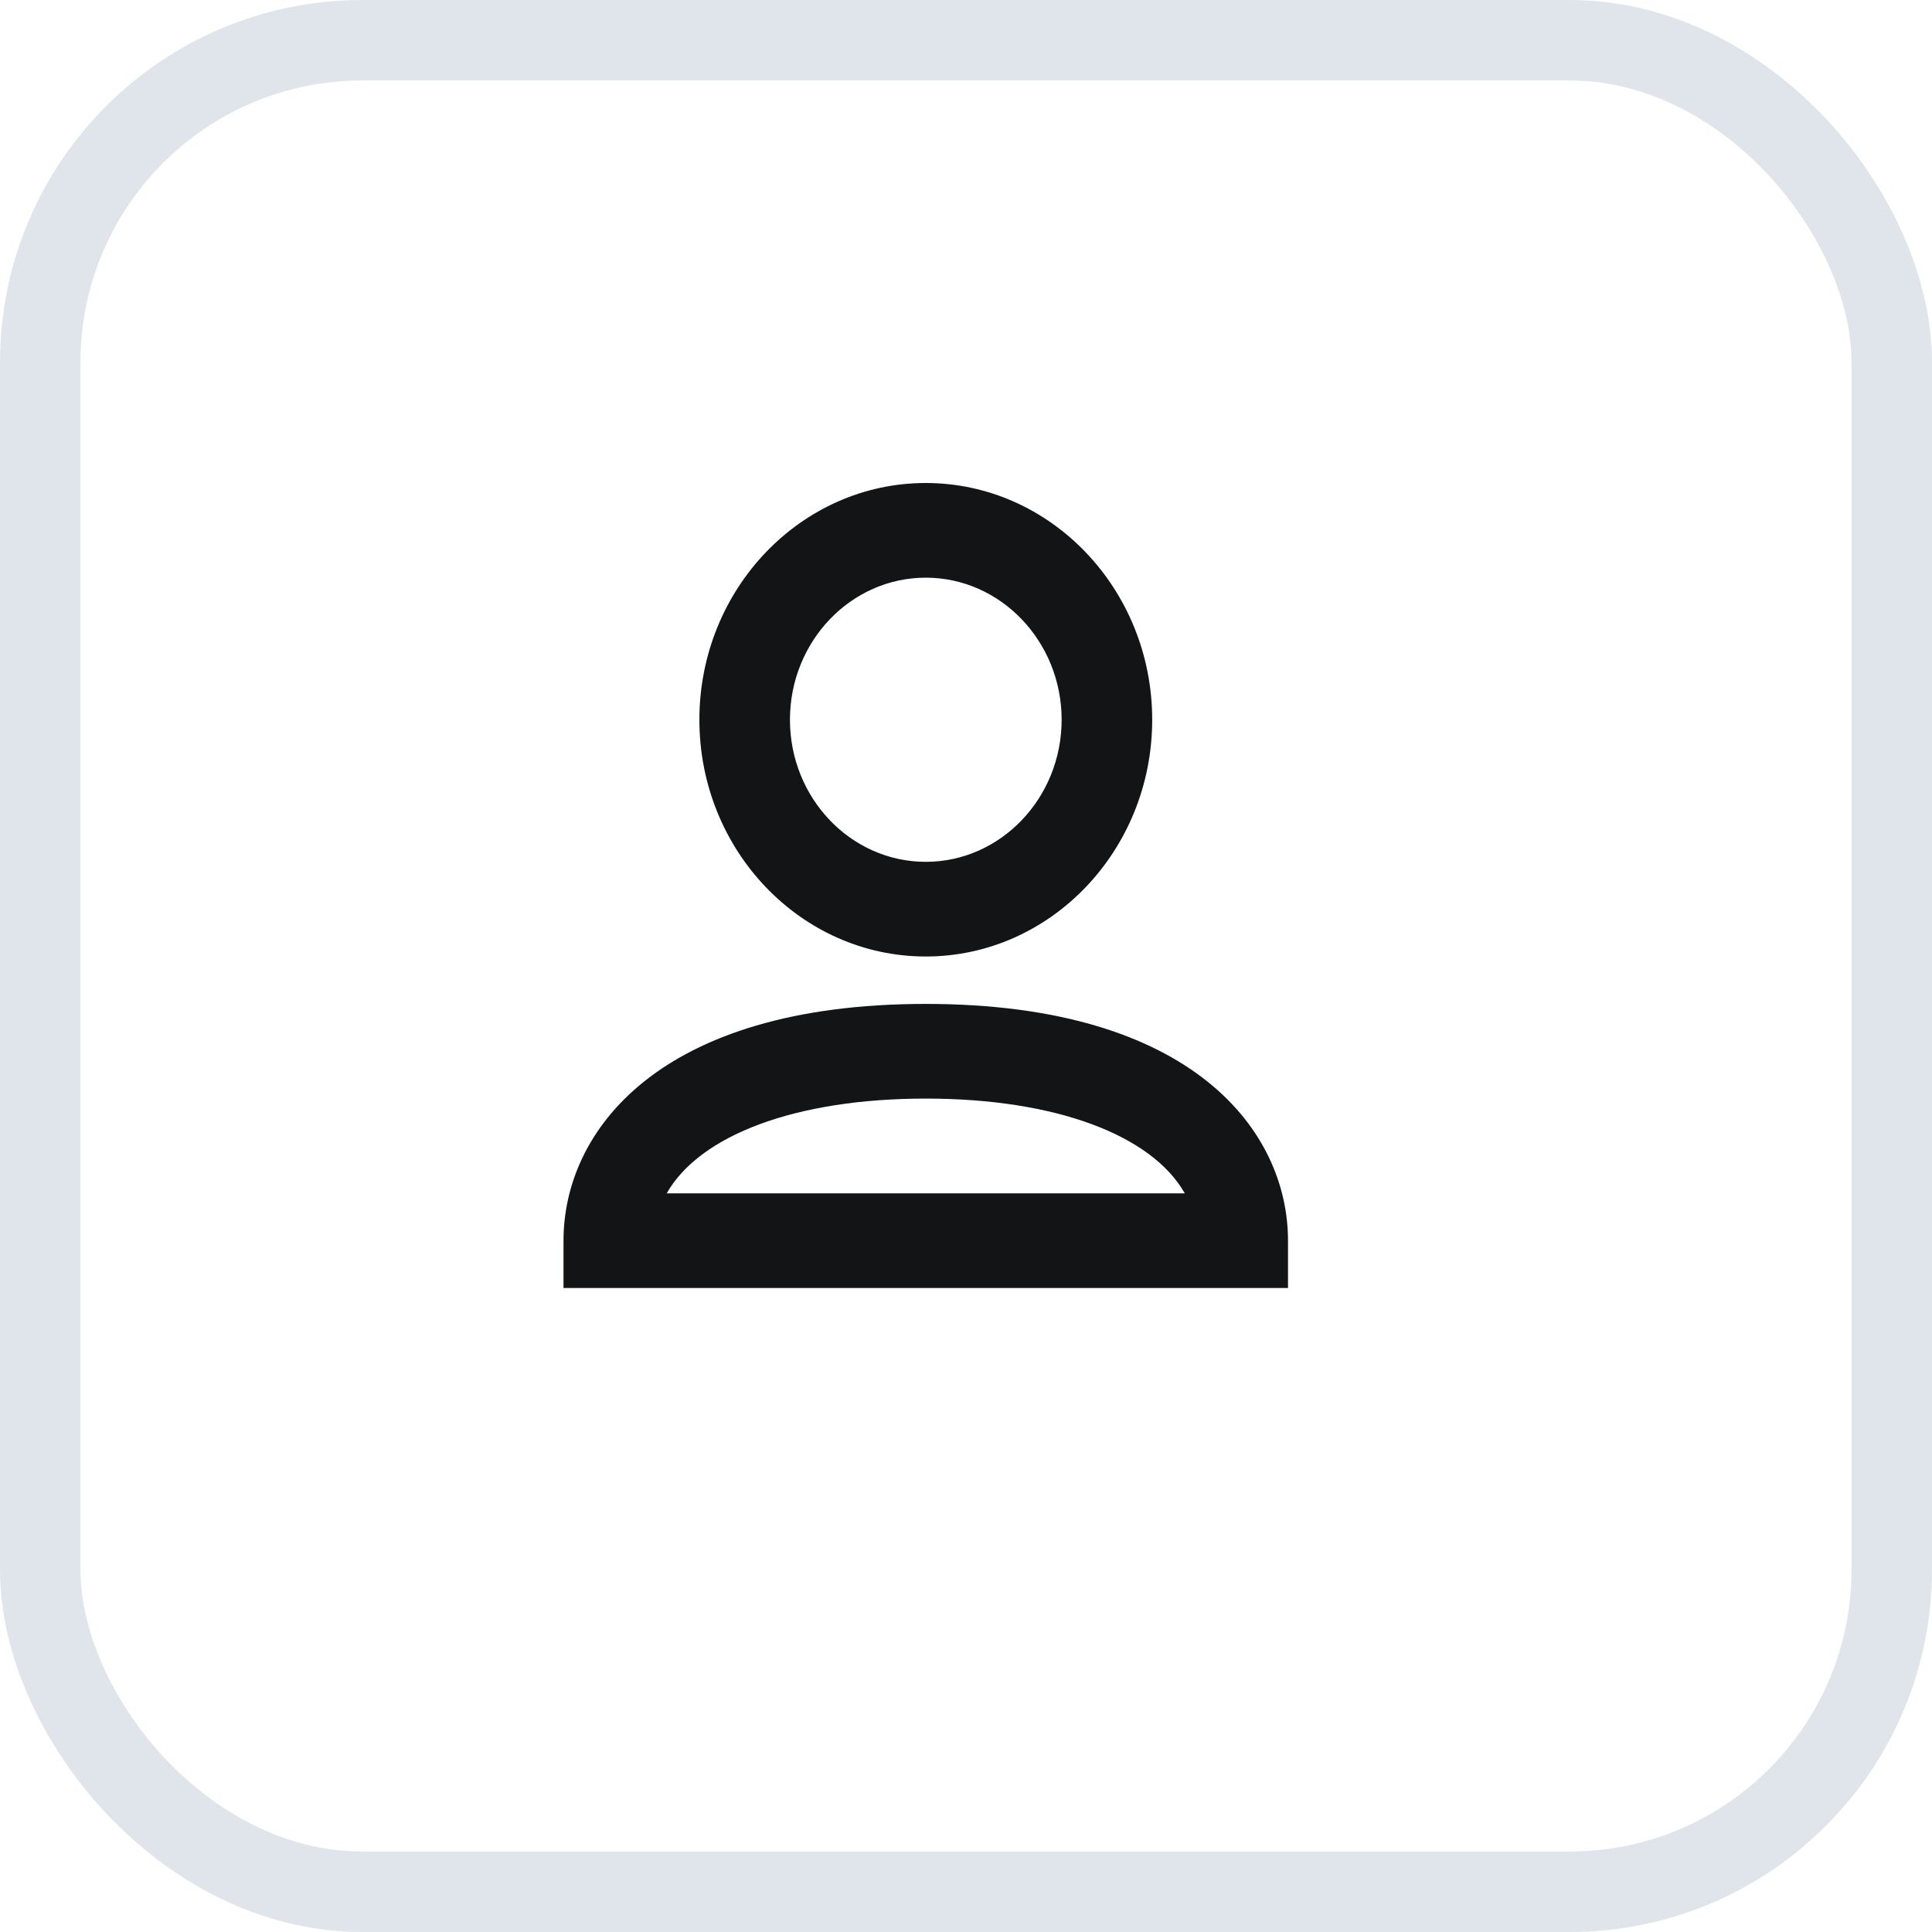
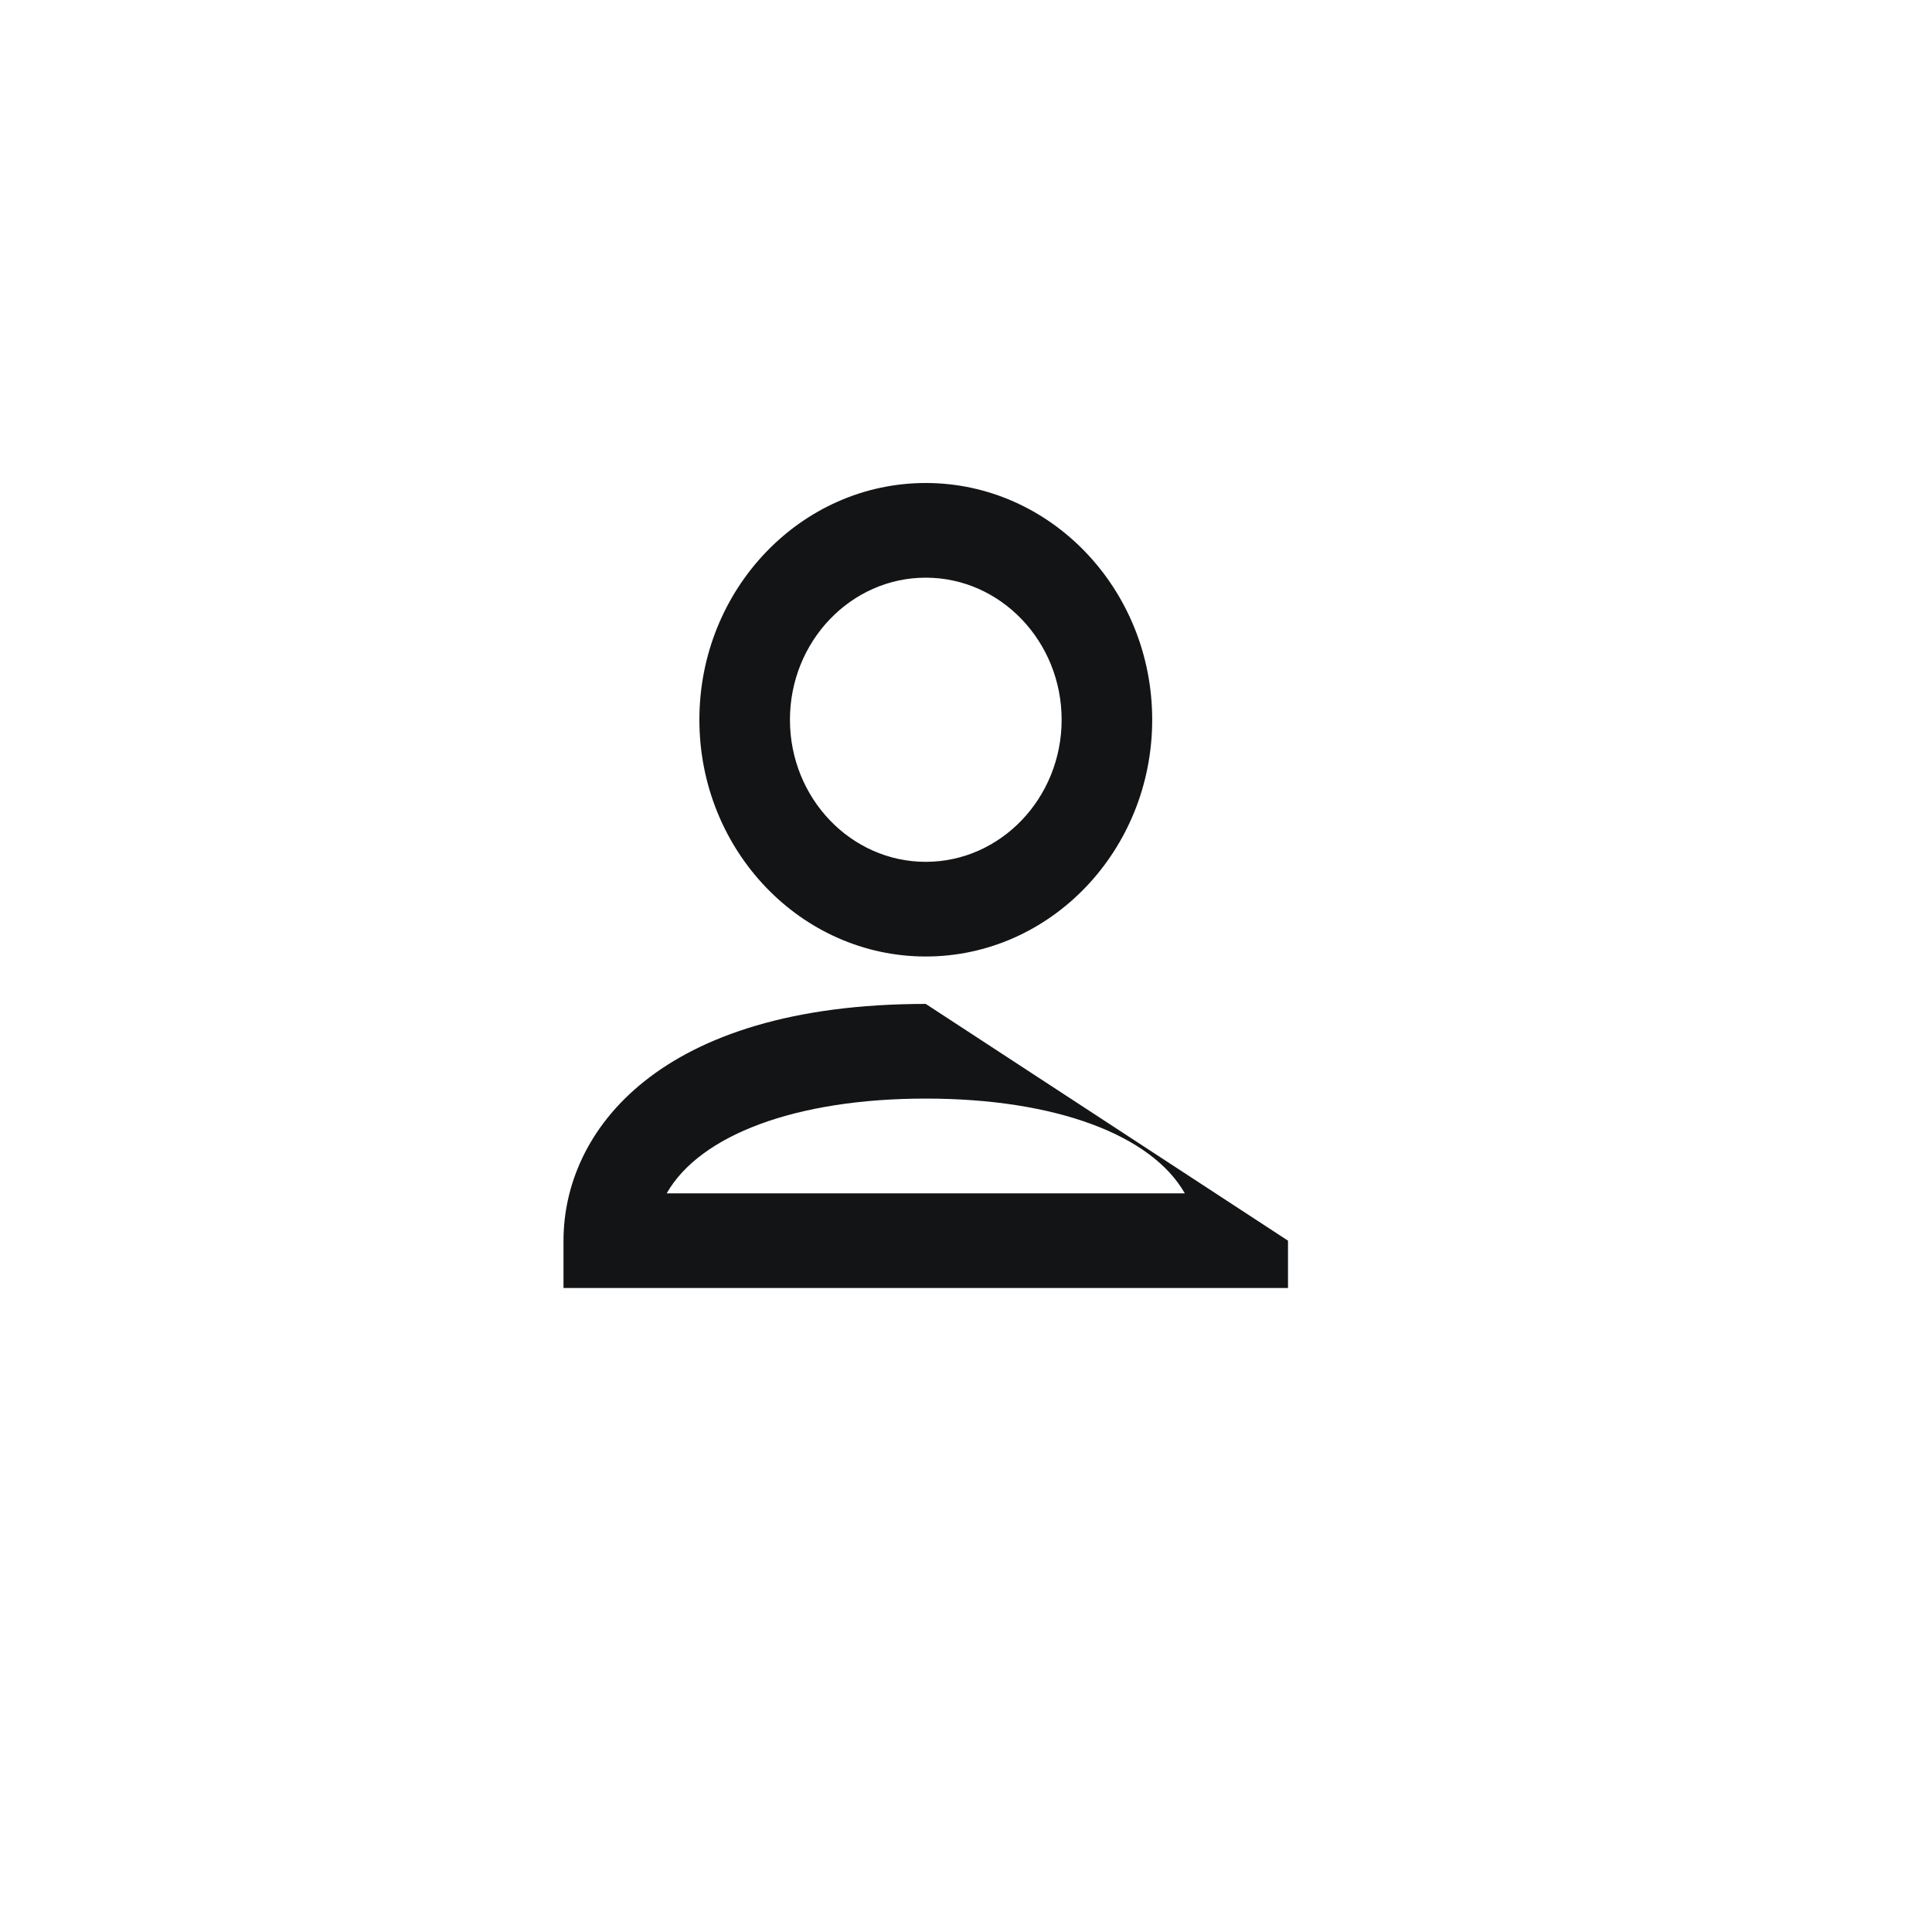
<svg xmlns="http://www.w3.org/2000/svg" width="24px" height="24px" viewBox="0 0 24 24" version="1.1">
  <title>654FF79E-B0EF-47D2-9166-97A00E9A6144</title>
  <g id="Pricing" stroke="none" stroke-width="1" fill="none" fill-rule="evenodd">
    <g id="Pricing_Connect+_detail-view" transform="translate(-270, -778)">
      <g id="Pricing" transform="translate(66, 472)">
        <g id="basic-difference" transform="translate(0, 259)">
          <g id="Group-4" transform="translate(0, 43)">
            <g id="ic_contacts" transform="translate(204, 4)">
-               <rect id="Rectangle-3-Copy-3" stroke="#E0E5EC" x="0.5" y="0.5" width="23" height="23" rx="4" />
-               <path d="M11.5,12.471 C14.822,12.471 16,14.055 16,15.412 L16,15.412 L16,16 L7,16 L7,15.412 C7,14.055 8.178,12.471 11.5,12.471 Z M11.5,13.647 C9.884,13.647 8.693,14.101 8.282,14.824 L8.282,14.824 L14.718,14.824 C14.307,14.101 13.116,13.647 11.5,13.647 Z M11.5,6 C13.051,6 14.313,7.319 14.313,8.941 C14.313,10.563 13.051,11.882 11.5,11.882 C9.949,11.882 8.688,10.563 8.688,8.941 C8.688,7.319 9.949,6 11.5,6 Z M11.5,7.176 C10.57,7.176 9.813,7.968 9.813,8.941 C9.813,9.914 10.57,10.706 11.5,10.706 C12.43,10.706 13.188,9.914 13.188,8.941 C13.188,7.968 12.43,7.176 11.5,7.176 Z" id="Combined-Shape" fill="#131415" />
+               <path d="M11.5,12.471 L16,15.412 L16,16 L7,16 L7,15.412 C7,14.055 8.178,12.471 11.5,12.471 Z M11.5,13.647 C9.884,13.647 8.693,14.101 8.282,14.824 L8.282,14.824 L14.718,14.824 C14.307,14.101 13.116,13.647 11.5,13.647 Z M11.5,6 C13.051,6 14.313,7.319 14.313,8.941 C14.313,10.563 13.051,11.882 11.5,11.882 C9.949,11.882 8.688,10.563 8.688,8.941 C8.688,7.319 9.949,6 11.5,6 Z M11.5,7.176 C10.57,7.176 9.813,7.968 9.813,8.941 C9.813,9.914 10.57,10.706 11.5,10.706 C12.43,10.706 13.188,9.914 13.188,8.941 C13.188,7.968 12.43,7.176 11.5,7.176 Z" id="Combined-Shape" fill="#131415" />
            </g>
          </g>
        </g>
      </g>
    </g>
  </g>
</svg>